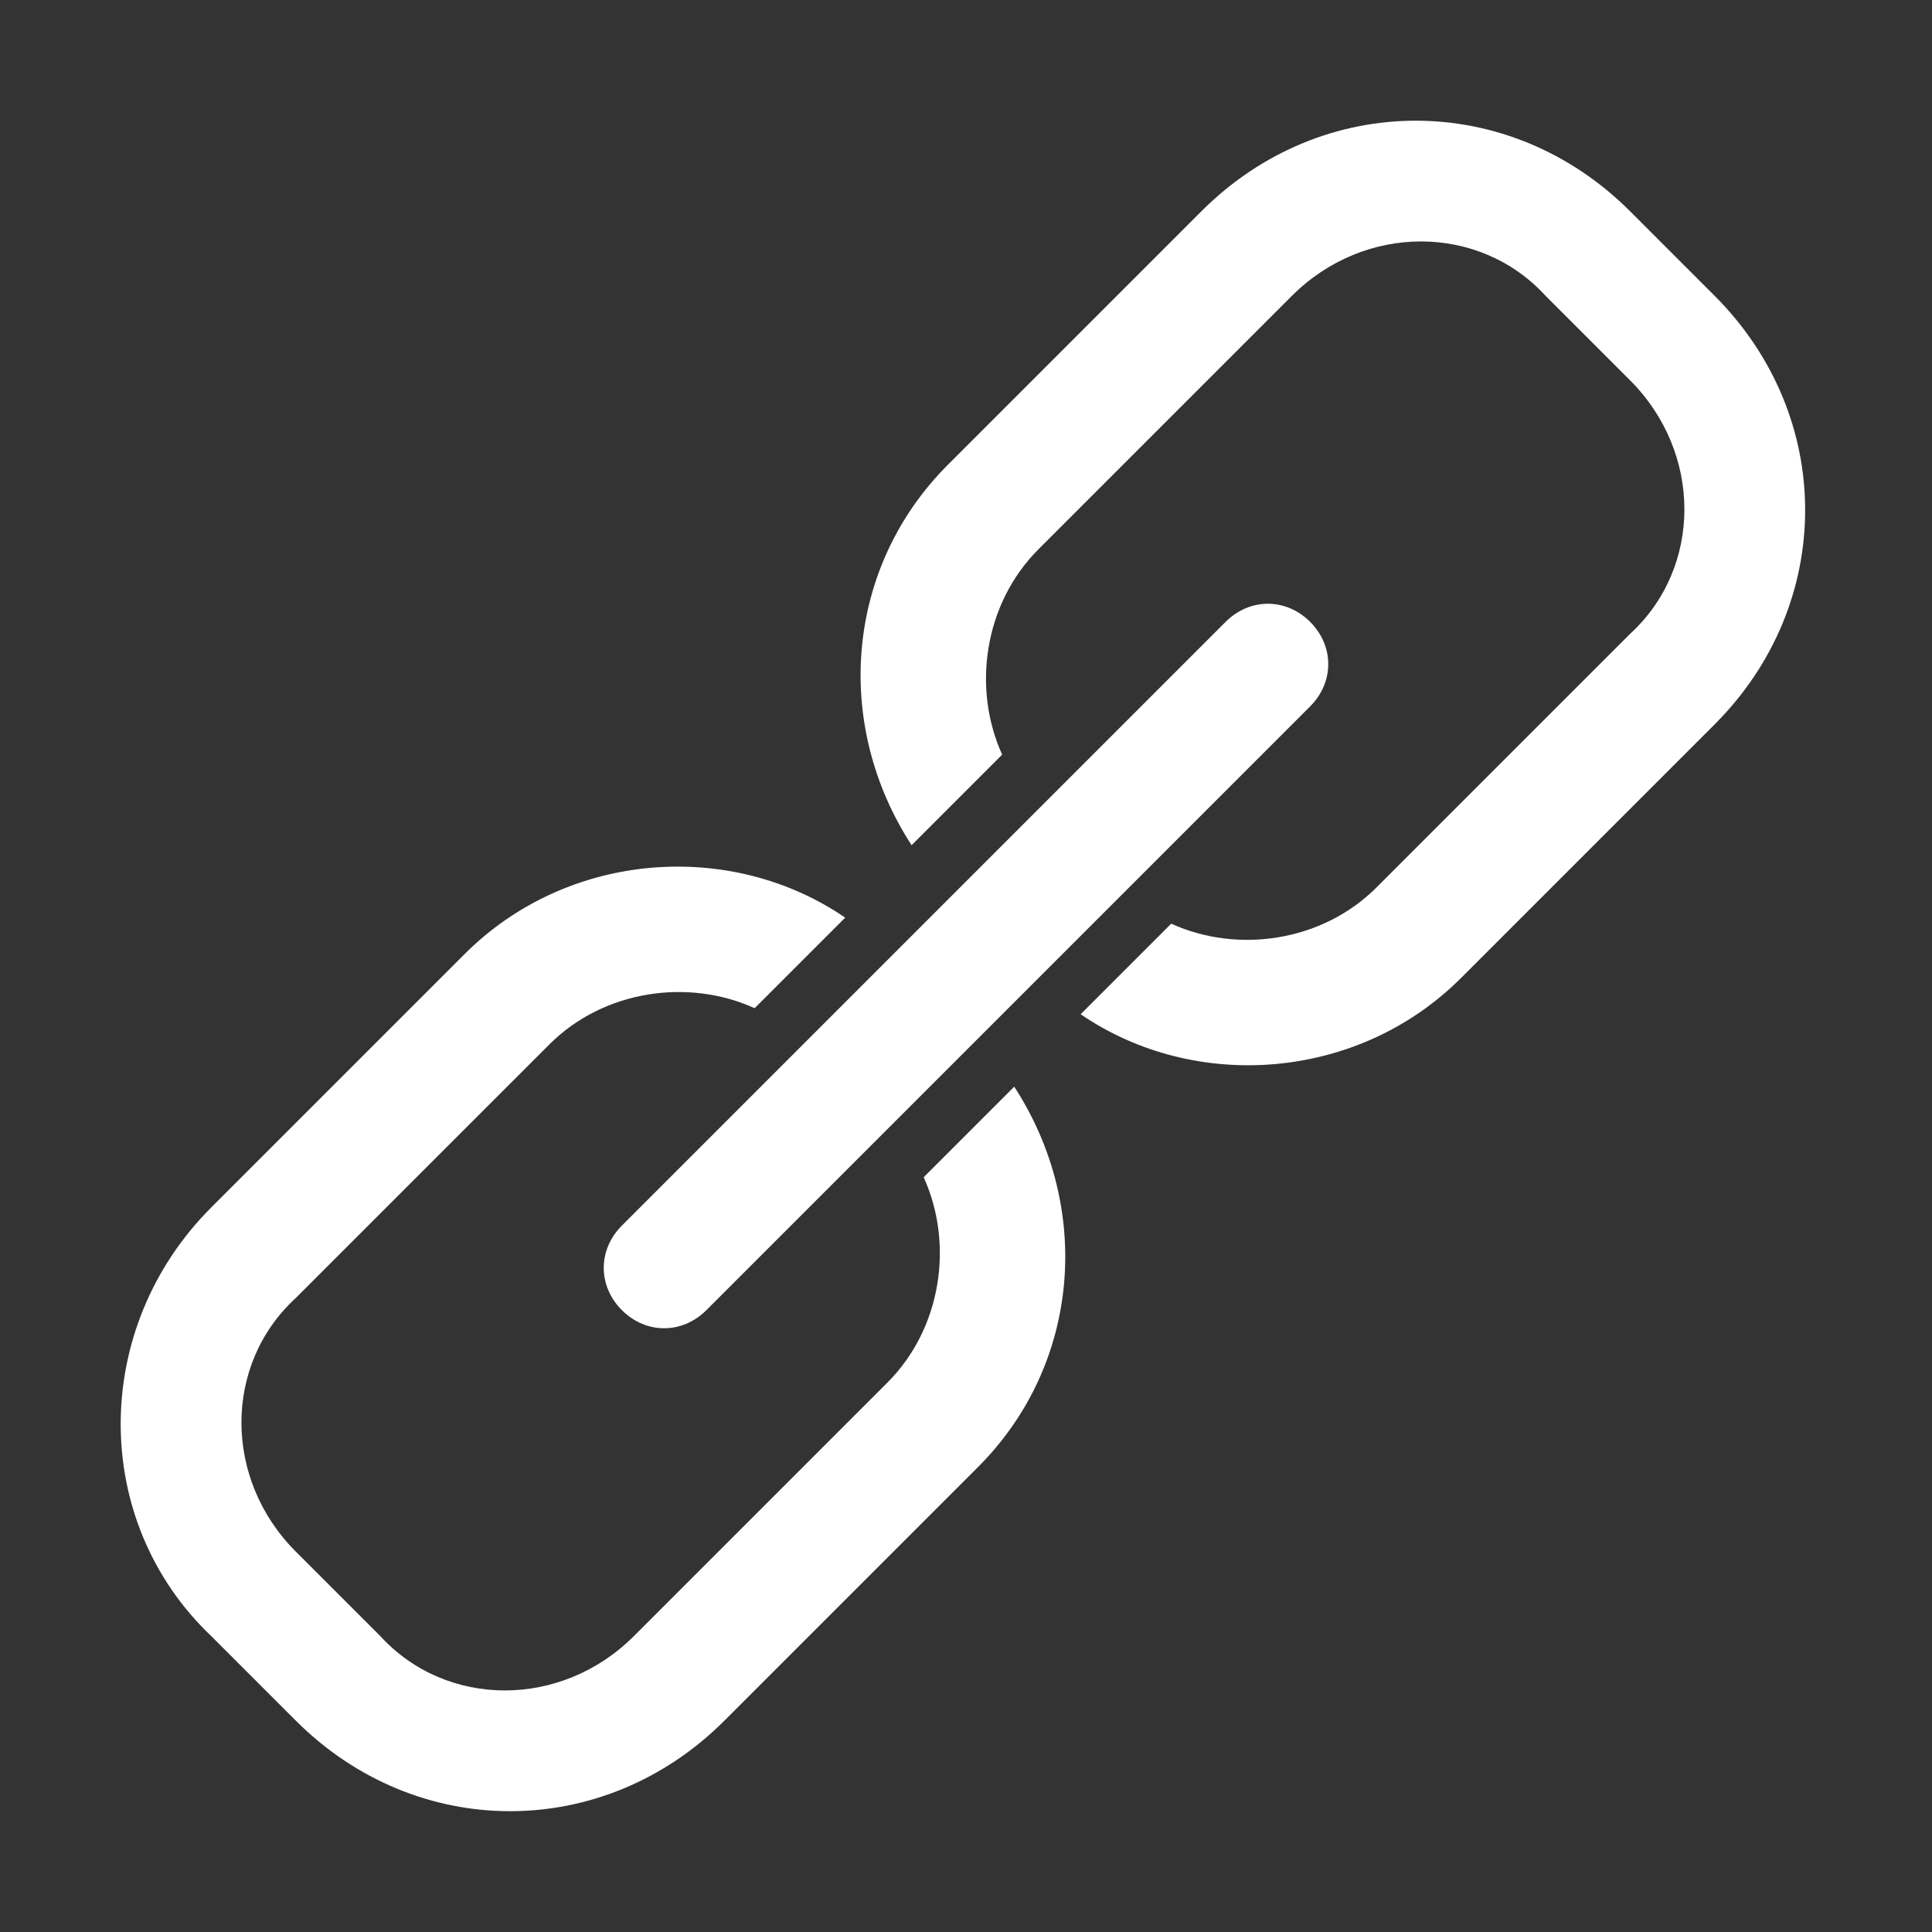
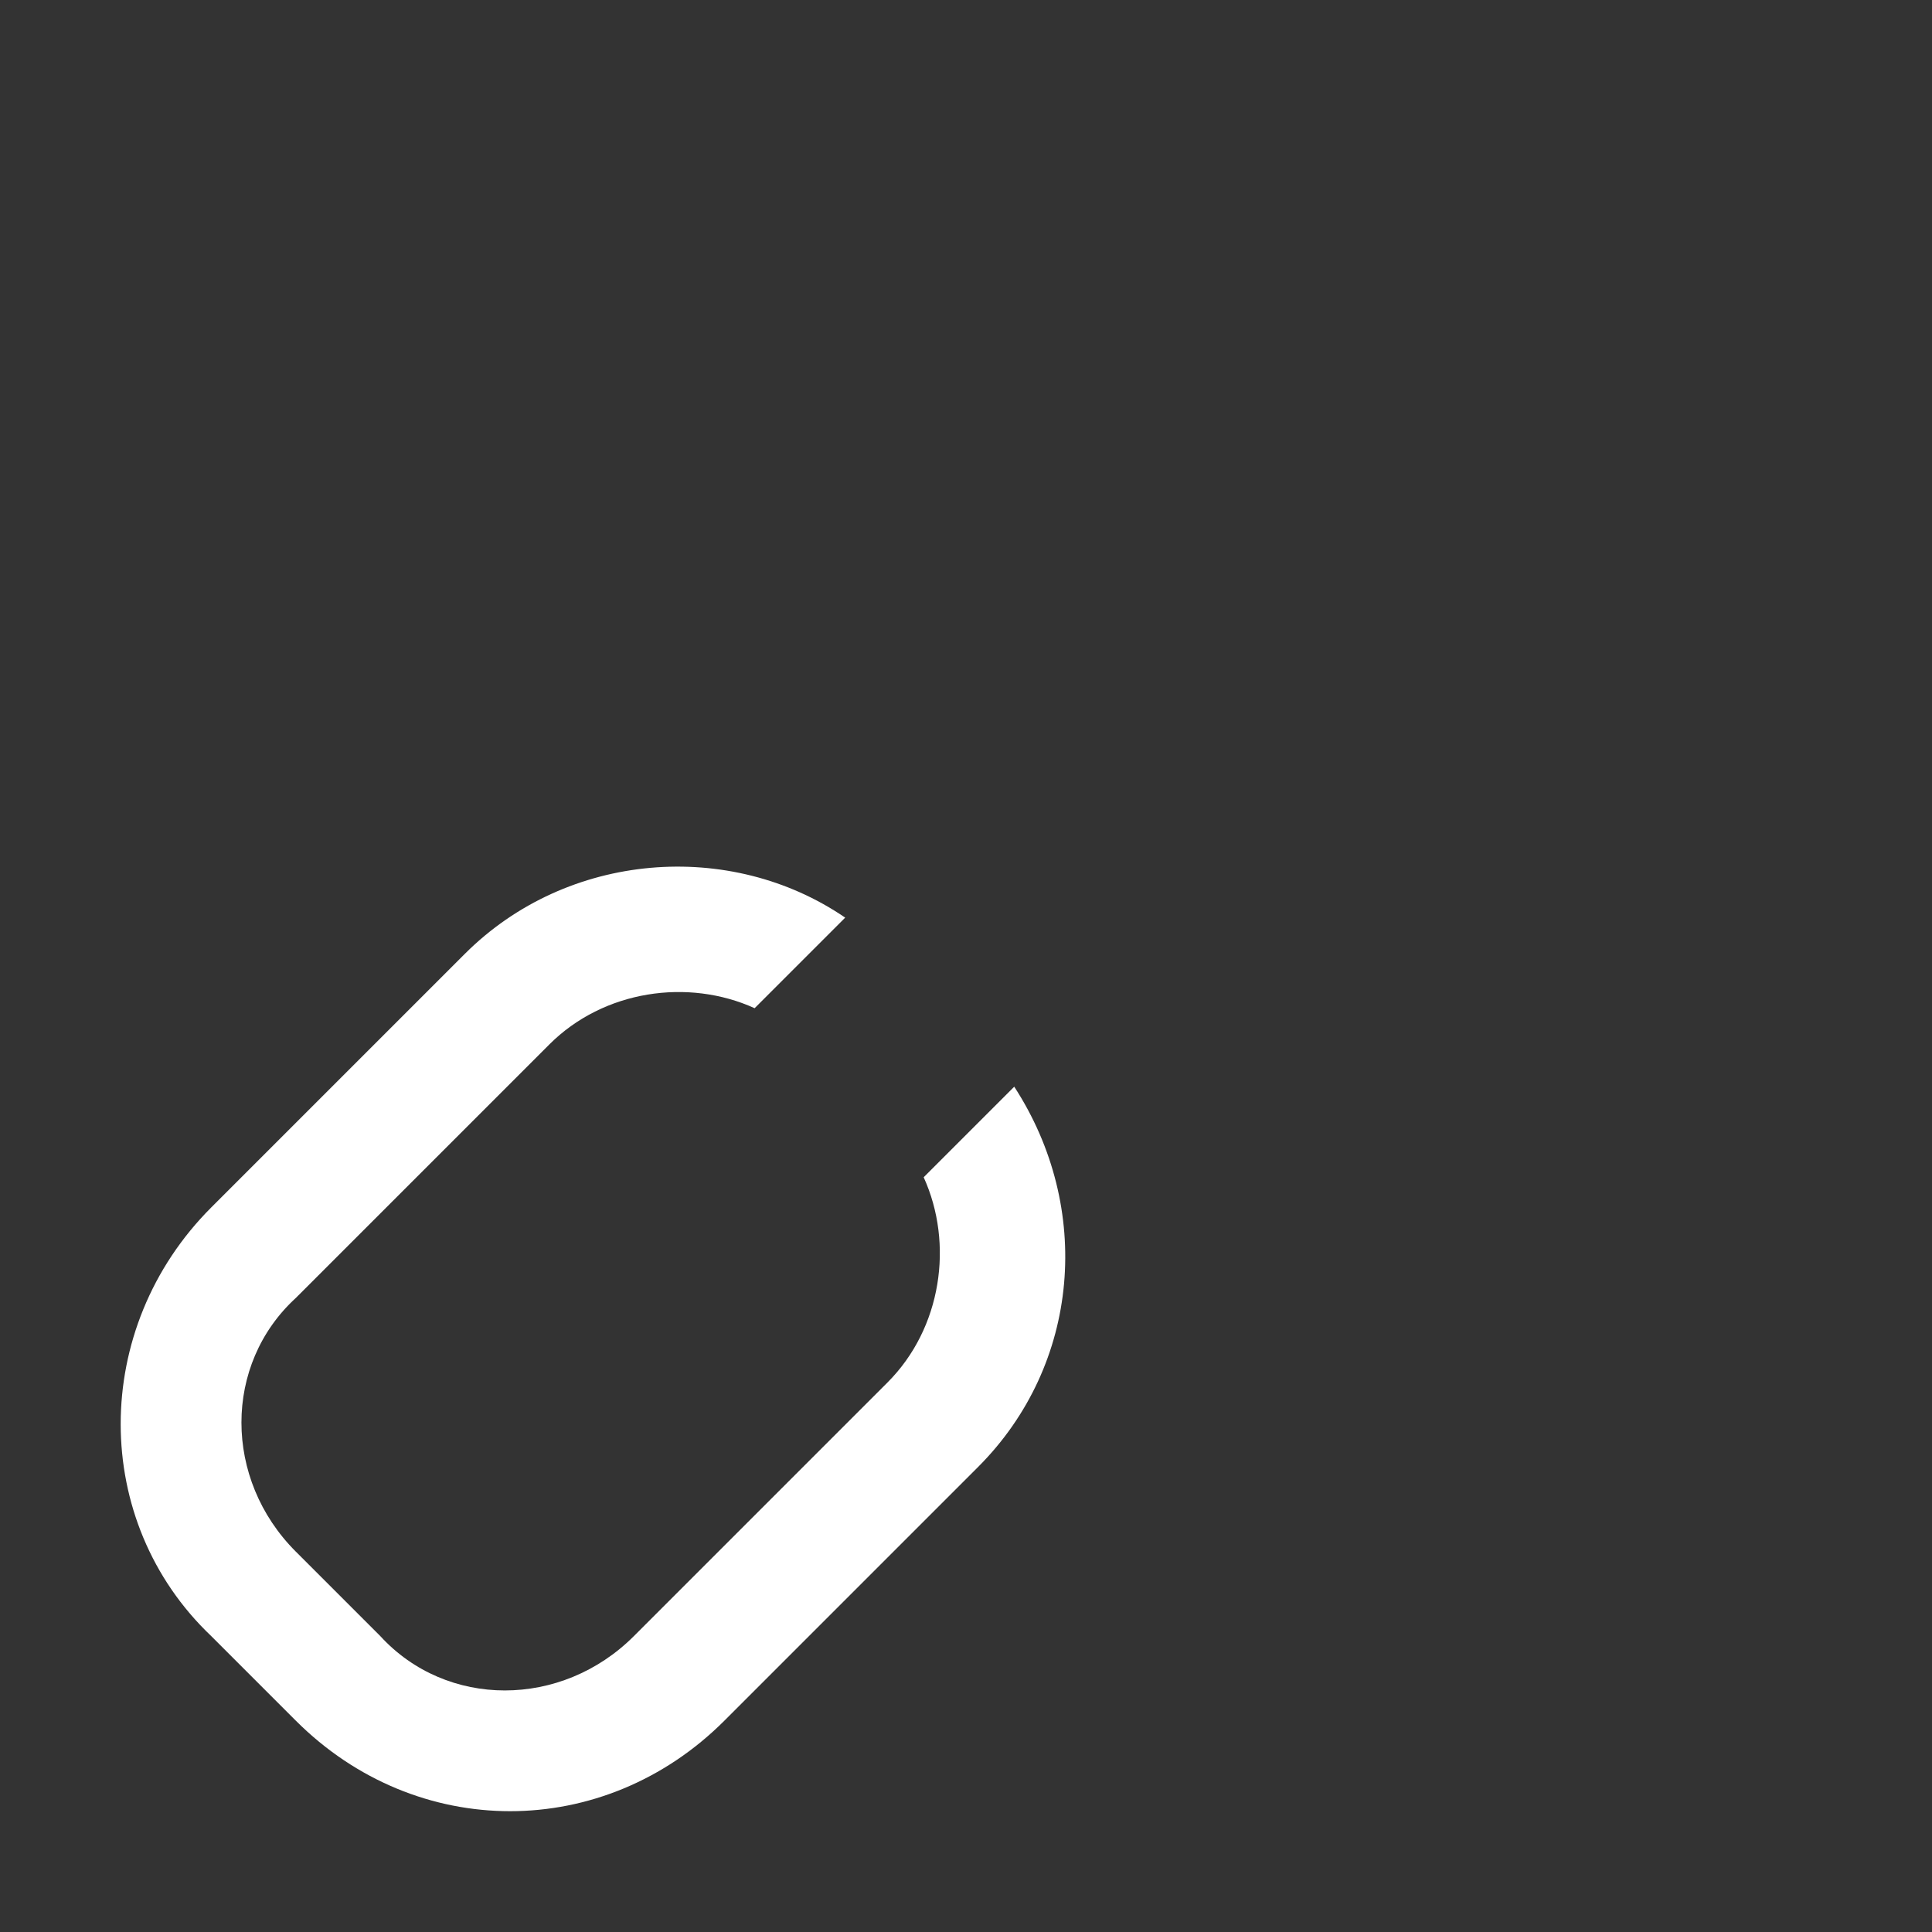
<svg xmlns="http://www.w3.org/2000/svg" viewBox="-2 -2 32 32">
  <rect x="-2" y="-2" width="32" height="32" fill="#333333" stroke="none" />
  <g id="Layer_1" transform="translate(-2, -2) rotate(180, 16, 16)" style="enable-background:new 0 0 32 32">
    <g id="Hyperlink">
-       <path d="M10.3, 21.7C10.7, 22.1 11.3, 22.1 11.7, 21.7L21.7, 11.7C22.1, 11.3 22.1, 10.7 21.7, 10.3C21.3, 9.9 20.7, 9.9 20.3, 10.3L10.3, 20.3C9.9, 20.7 9.9, 21.3 10.3, 21.7z" fill="#FFFFFF" class="White" />
-     </g>
+       </g>
  </g>
  <g id="Layer_1" transform="translate(10.155, -14.355) rotate(180, 9.922, 22.177)" style="enable-background:new 0 0 32 32">
    <g id="Hyperlink">
-       <path d="M15.4, 19.5C15.9, 20.6 15.7, 22 14.8, 22.9L10.6, 27.1C9.4, 28.3 7.5, 28.3 6.4, 27.1L5, 25.7C3.8, 24.5 3.8, 22.6 5, 21.5L9.2, 17.3C10.1, 16.4 11.5, 16.2 12.6, 16.7L14.1, 15.2C12.2, 13.9 9.5, 14.1 7.8, 15.8L3.6, 20C1.6, 22 1.6, 25.1 3.6, 27.1L5, 28.5C7, 30.5 10.1, 30.5 12.1, 28.5L16.3, 24.3C18, 22.6 18.2, 20 16.9, 18L15.4, 19.5z" fill="#FFFFFF" class="White" />
-     </g>
+       </g>
  </g>
  <g id="Layer_1" transform="translate(-14.355, 10.355) rotate(180, 22.177, 9.822)" style="enable-background:new 0 0 32 32">
    <g id="Hyperlink">
      <path d="M28.5, 4.9L27.1, 3.5C25.1, 1.5 22, 1.5 20, 3.5L15.8, 7.7C14.1, 9.4 13.9, 12 15.2, 14L16.7, 12.5C16.2, 11.4 16.4, 10 17.3, 9.1L21.5, 4.9C22.7, 3.7 24.6, 3.7 25.7, 4.9L27.1, 6.3C28.3, 7.5 28.3, 9.4 27.1, 10.5L22.9, 14.7C22, 15.6 20.6, 15.8 19.5, 15.3L18, 16.8C19.9, 18.1 22.6, 17.9 24.3, 16.2L28.5, 12C30.5, 10 30.5, 6.8 28.5, 4.9z" fill="#FFFFFF" class="White" />
    </g>
  </g>
</svg>